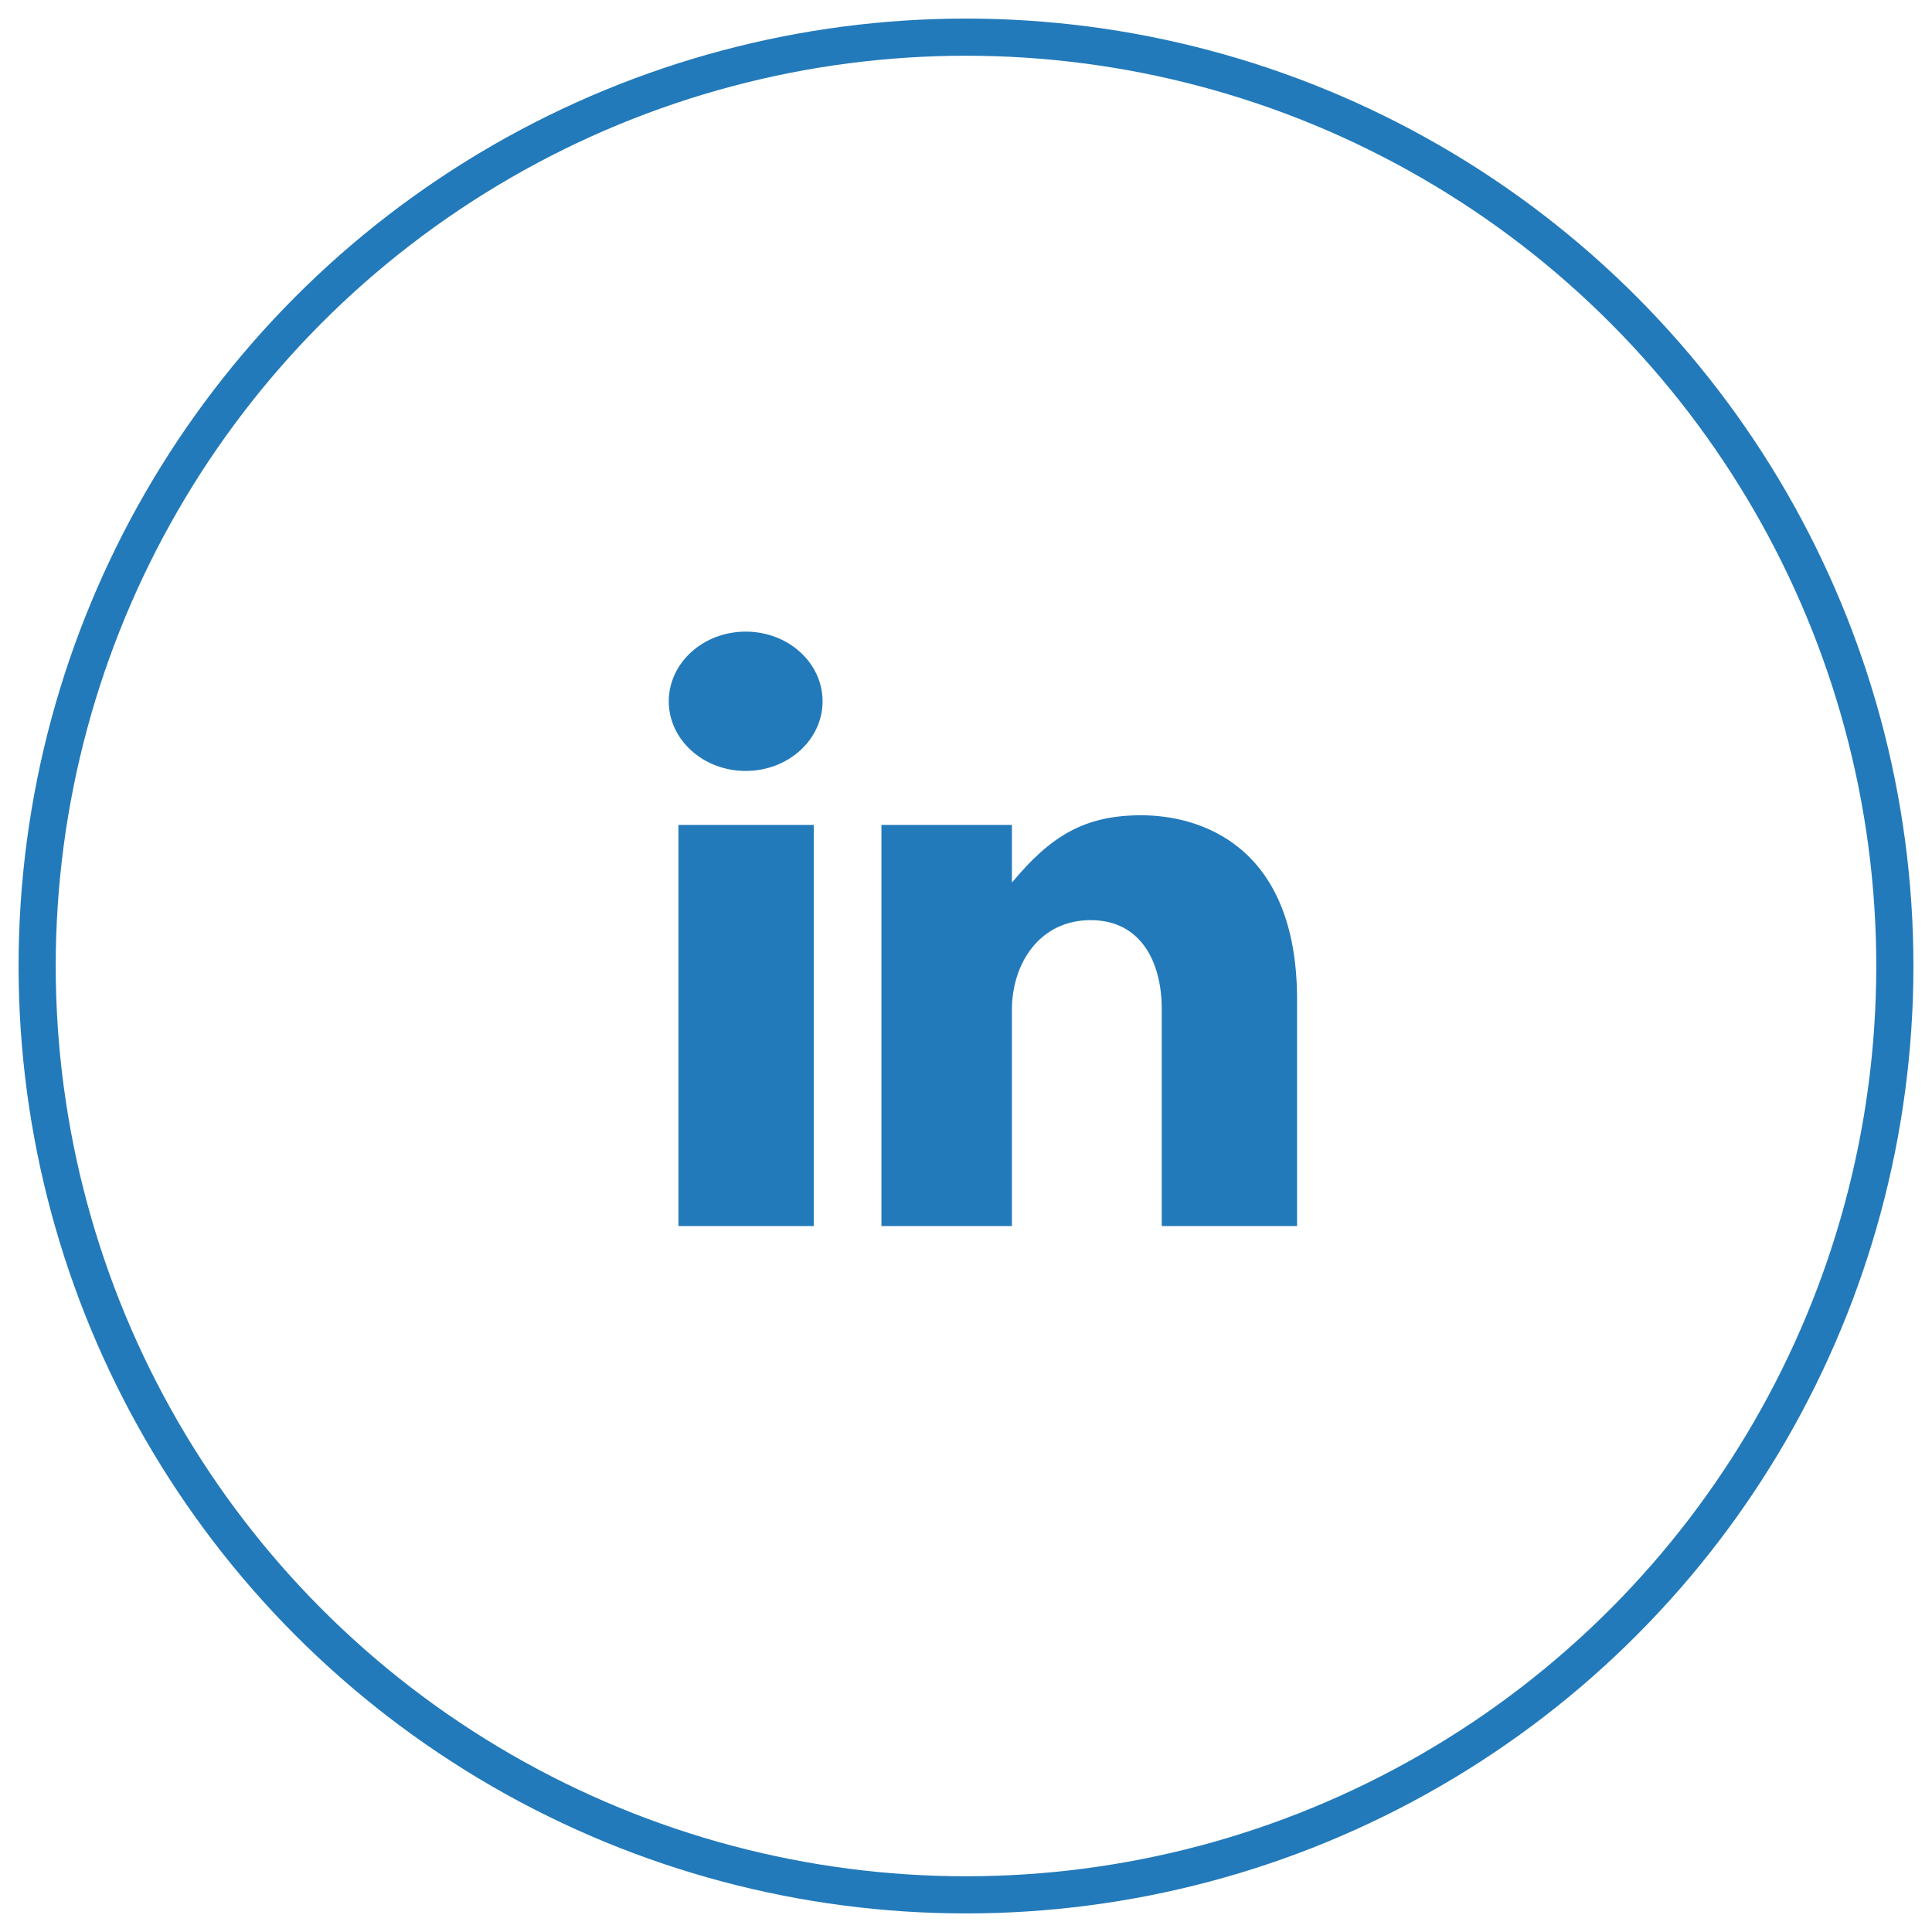
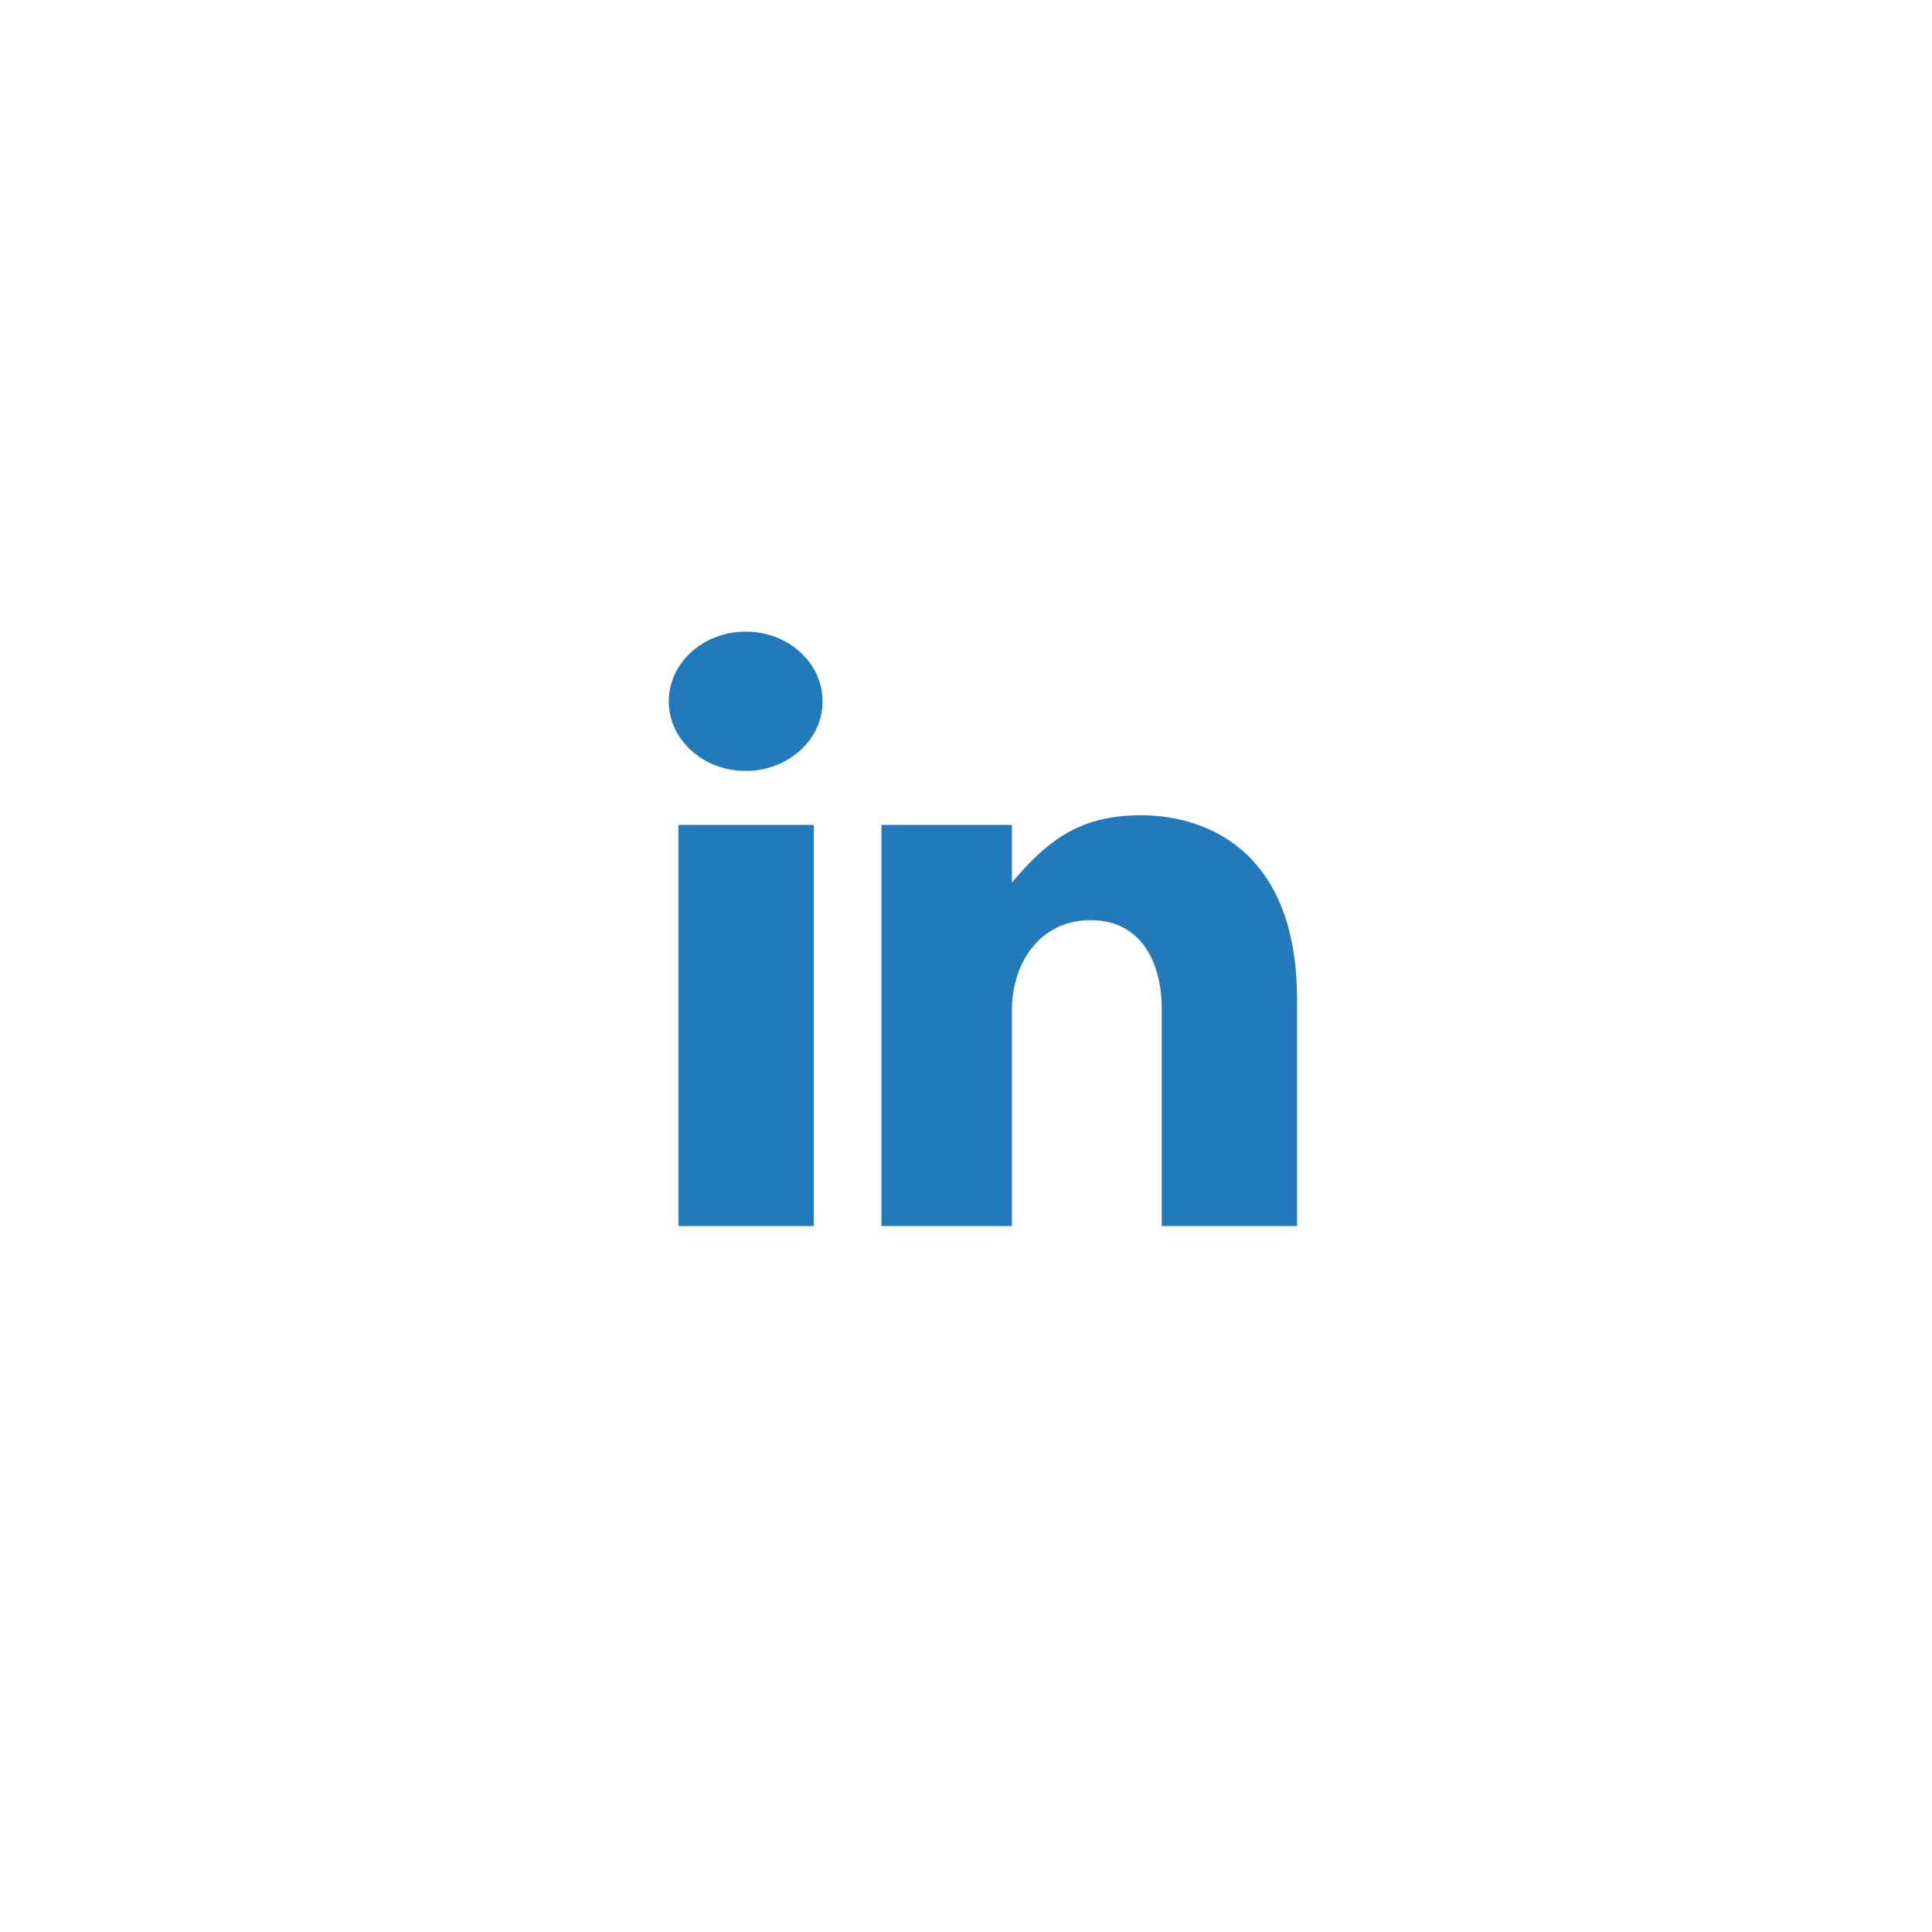
<svg xmlns="http://www.w3.org/2000/svg" width="52px" height="52px" viewBox="0 0 52 52" version="1.1">
  <title>Group 2</title>
  <desc>Created with Sketch.</desc>
  <g id="Symbols" stroke="none" stroke-width="1" fill="none" fill-rule="evenodd">
    <g id="ico-/-rrss-/-original-/--linkedin" transform="translate(1, 1)">
      <g id="TWI">
        <g id="Group">
          <g id="Group-2">
            <g id="4_027_linkedin_icon" transform="translate(17, 16)" fill="#237ABA">
              <path d="M3.902,16 L0.26,16 L0.26,5.203 L3.902,5.203 L3.902,16 Z M2.071,3.75 C0.926,3.75 0,2.91 0,1.876 C0,0.842 0.926,0 2.071,0 C3.216,0 4.14,0.84 4.14,1.876 C4.14,2.911 3.214,3.75 2.071,3.75 Z M16.911,16 L13.268,16 L13.268,10.146 C13.268,8.956 12.748,7.766 11.355,7.766 C9.962,7.766 9.236,8.956 9.236,10.176 L9.236,16 L5.724,16 L5.724,5.203 L9.236,5.203 L9.236,6.755 C10.276,5.505 11.18,4.943 12.718,4.943 C14.256,4.943 16.911,5.713 16.911,9.908 L16.911,16 Z" id="Shape" />
            </g>
-             <circle id="Oval-3" stroke="#237ABA" cx="25" cy="25" r="25" />
          </g>
        </g>
      </g>
    </g>
  </g>
</svg>